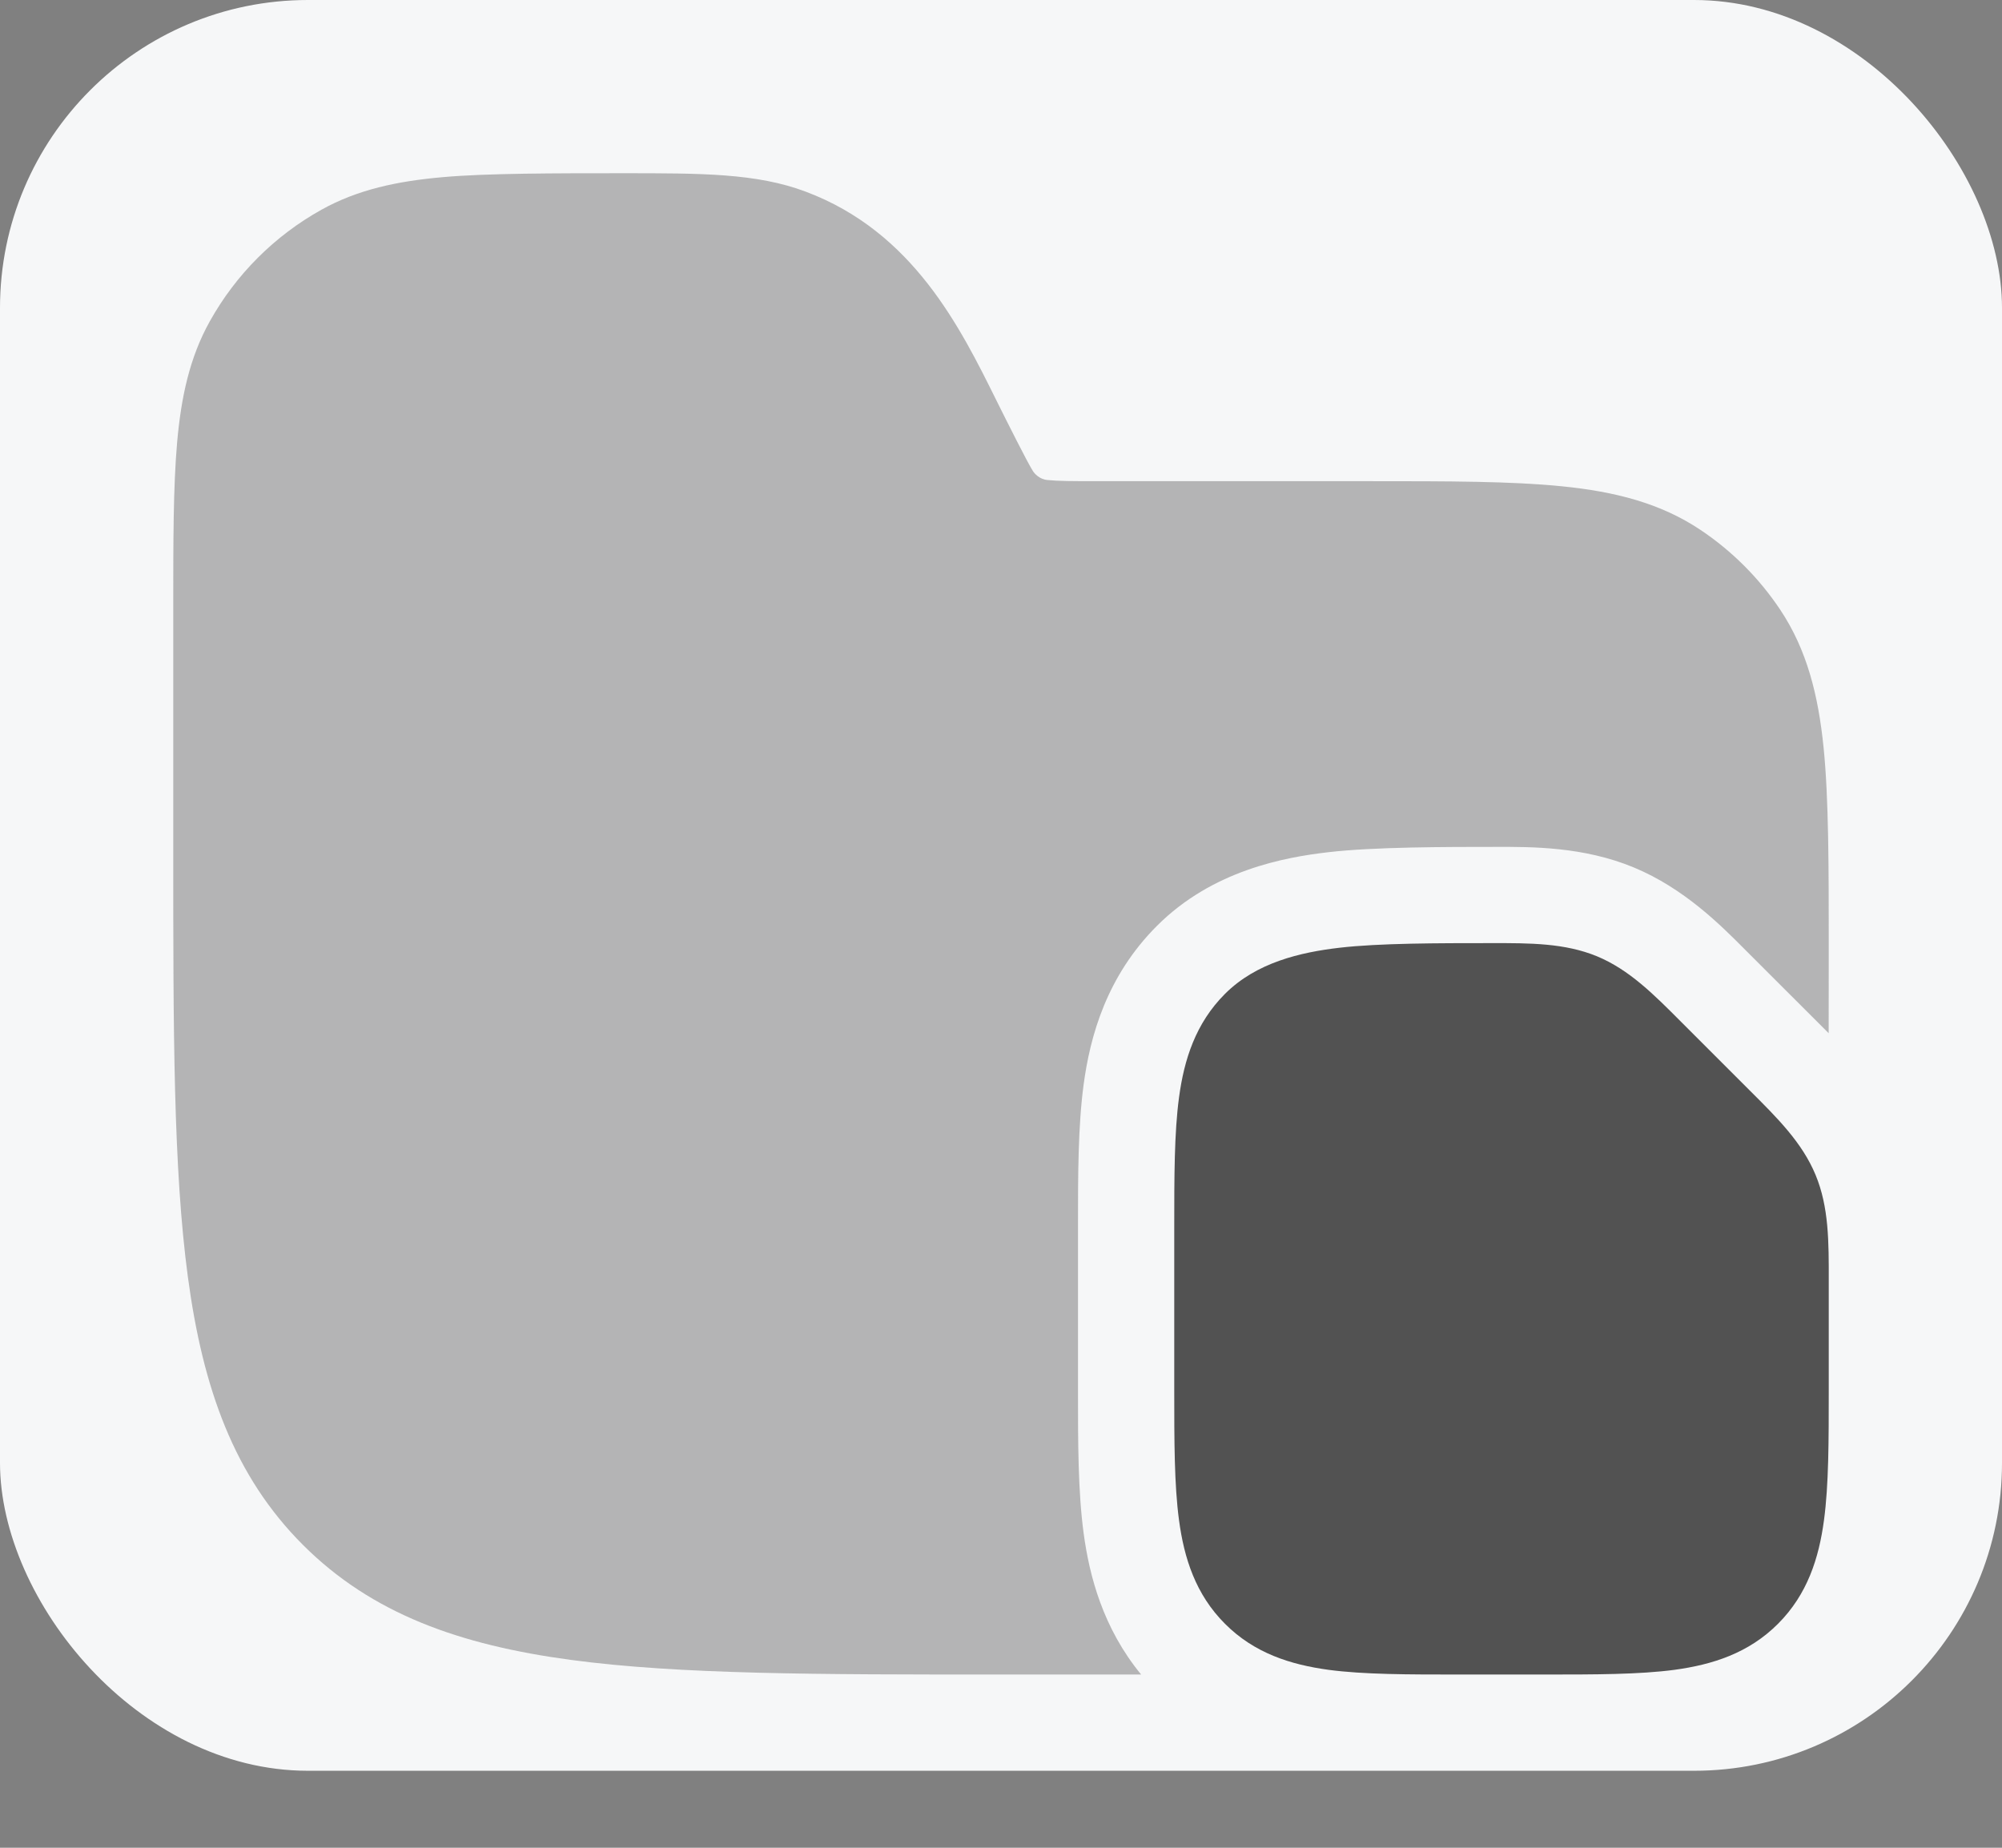
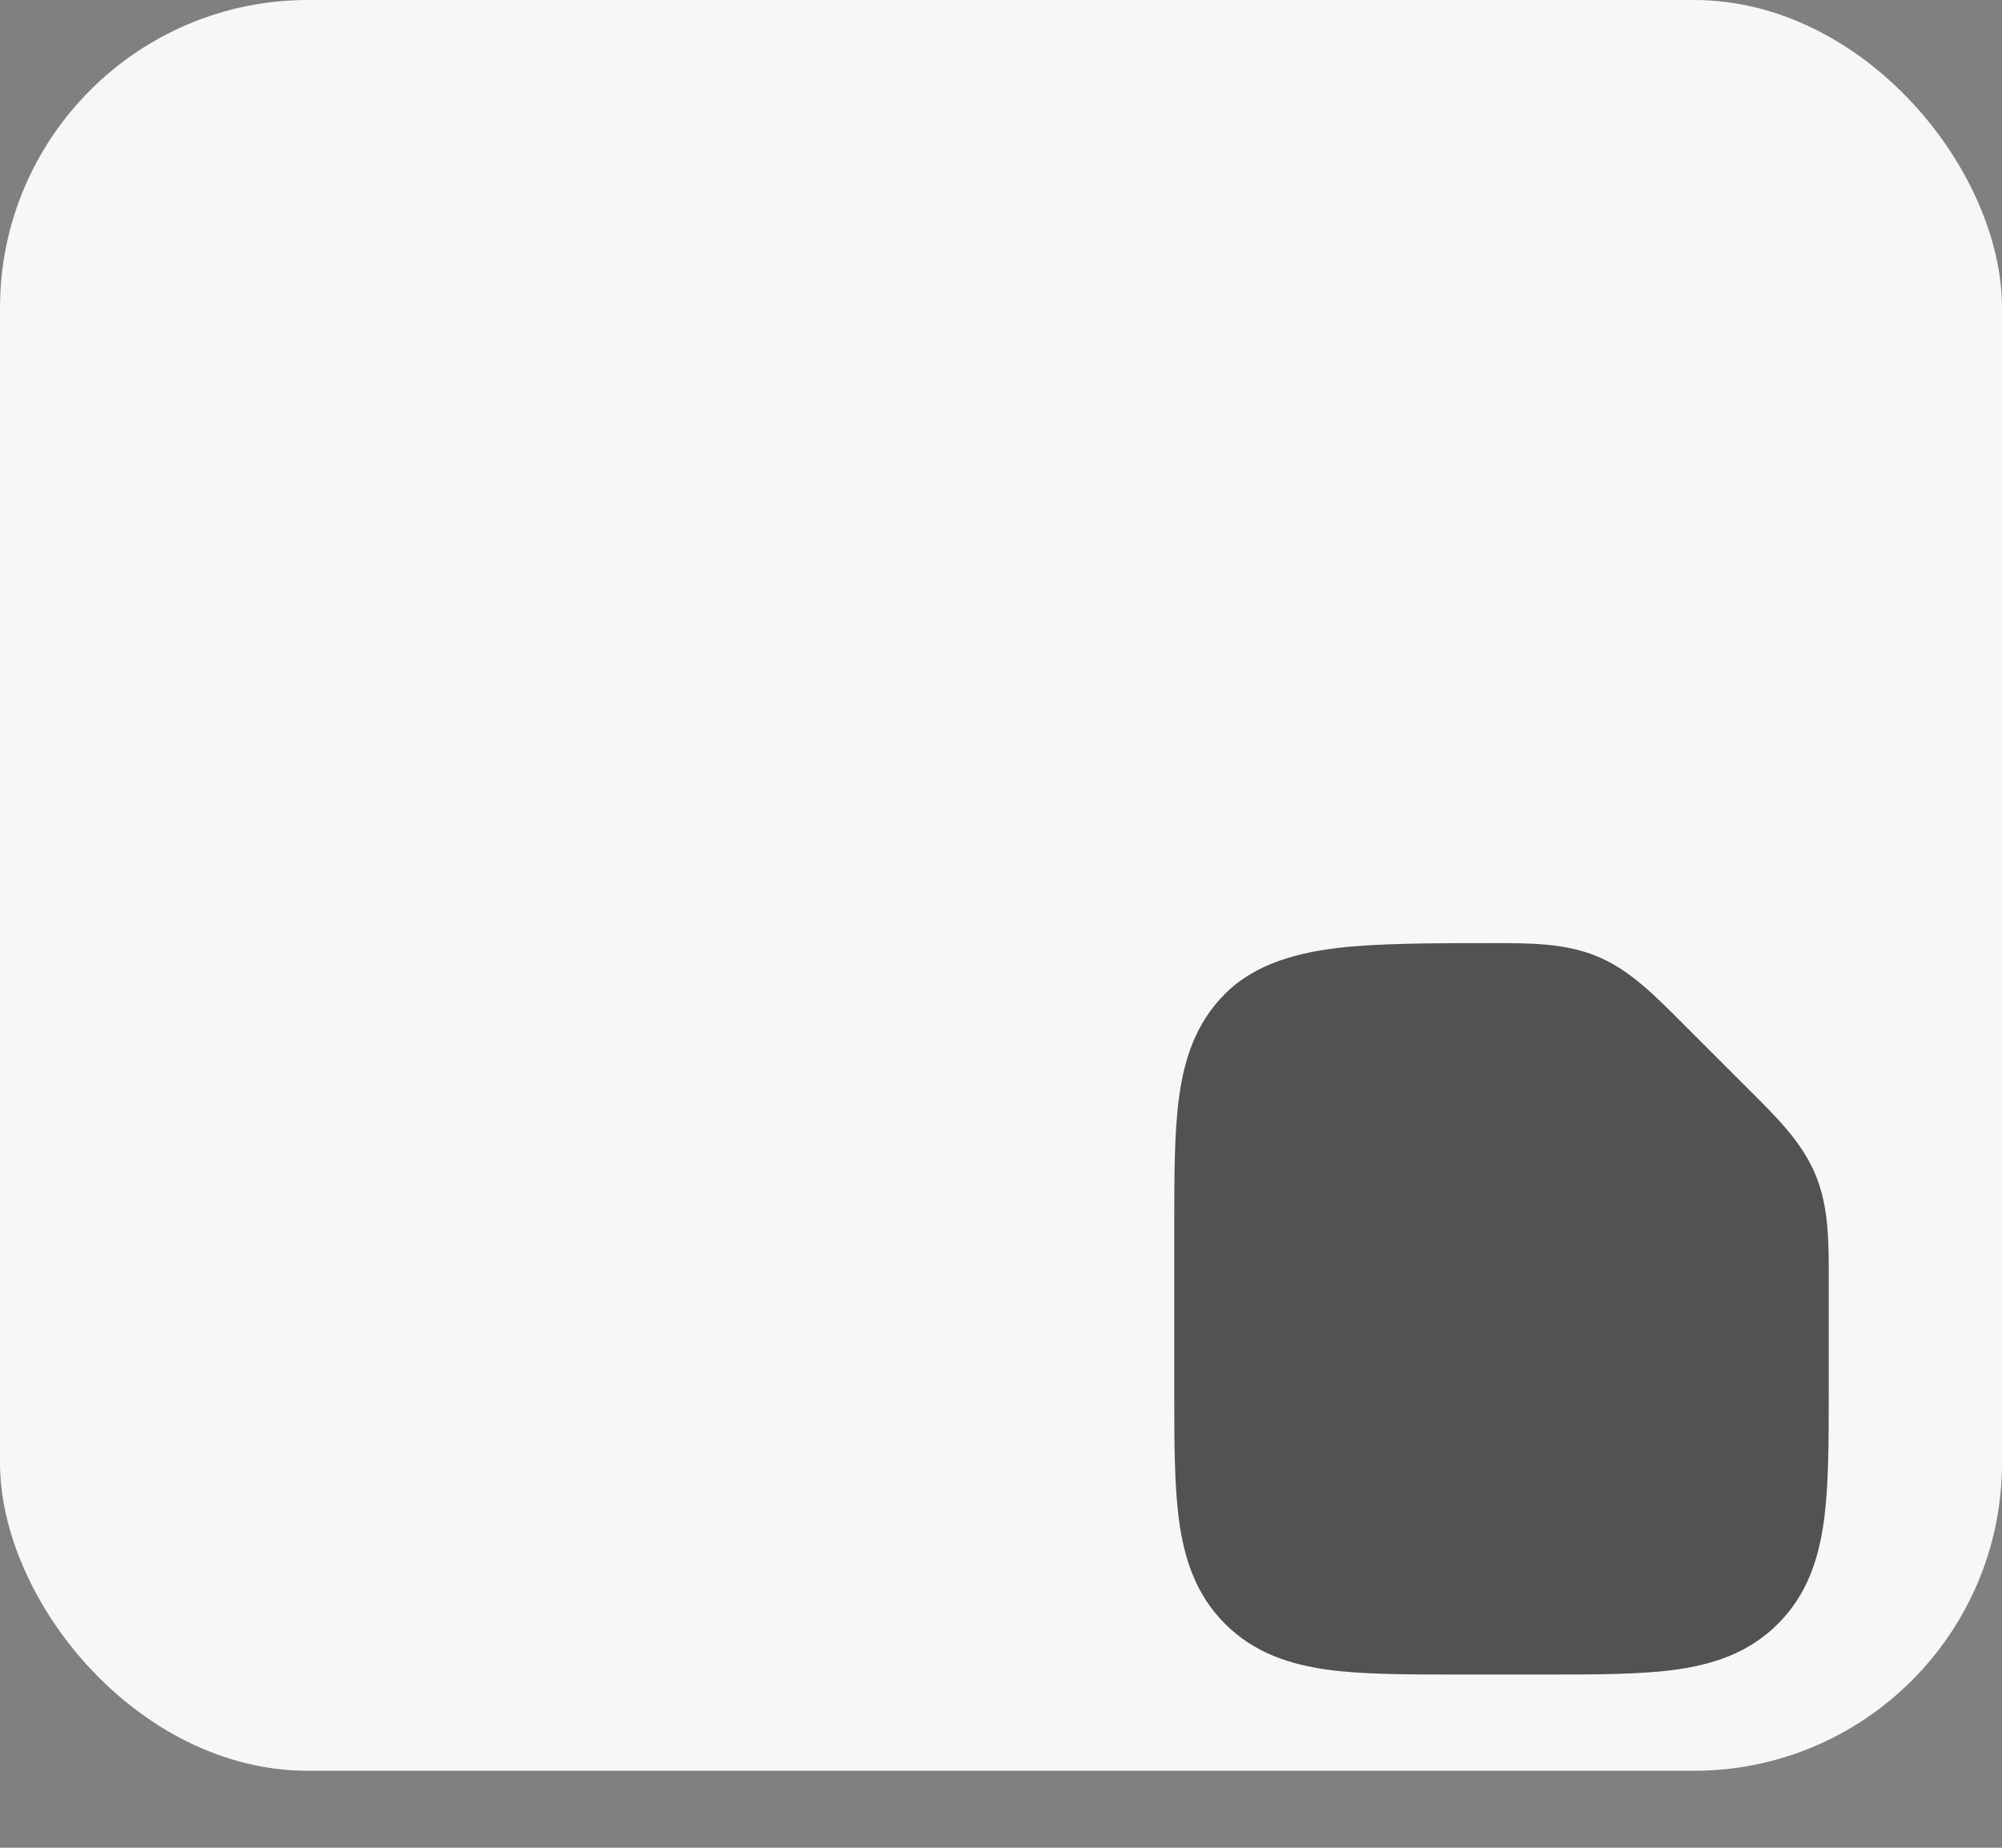
<svg xmlns="http://www.w3.org/2000/svg" width="26" height="24" viewBox="0 0 26 24" fill="none">
  <rect x="0" y="0" width="26" height="24" fill="#808080" stroke="none" />
  <rect width="26" height="23" rx="4" fill="#F6F7F8" />
  <path d="M19.361 12.25C19.871 12.249 20.322 12.249 20.74 12.421C21.157 12.594 21.476 12.914 21.835 13.275L22.725 14.165C23.086 14.524 23.406 14.843 23.579 15.261C23.752 15.678 23.751 16.13 23.75 16.639L23.75 18.05C23.75 18.715 23.75 19.287 23.688 19.746C23.622 20.238 23.473 20.709 23.091 21.091C22.709 21.474 22.238 21.622 21.746 21.689C21.287 21.75 20.714 21.75 20.049 21.75H18.951C18.286 21.75 17.713 21.75 17.254 21.689C16.762 21.622 16.291 21.474 15.909 21.091C15.527 20.709 15.378 20.238 15.312 19.746C15.25 19.287 15.25 18.715 15.25 18.05V15.951C15.25 15.286 15.25 14.713 15.312 14.254C15.378 13.763 15.527 13.291 15.909 12.909C16.317 12.501 16.889 12.369 17.396 12.31C17.913 12.25 18.685 12.25 19.361 12.25Z" fill="#525252" />
-   <path opacity="0.4" d="M10.463 2.489C9.824 2.249 9.112 2.25 8.083 2.25C7.204 2.25 6.322 2.25 5.75 2.301C5.16 2.353 4.644 2.462 4.173 2.725C3.565 3.064 3.064 3.565 2.725 4.173C2.462 4.644 2.352 5.16 2.3 5.75C2.25 6.322 2.25 7.031 2.25 7.91V11.057C2.25 13.366 2.25 15.175 2.44 16.586C2.634 18.031 3.039 19.171 3.934 20.066C4.829 20.961 5.969 21.366 7.414 21.56C8.825 21.75 10.634 21.75 12.943 21.75H14.292C14.472 21.75 14.648 21.75 14.82 21.75C14.325 21.148 14.148 20.471 14.073 19.913C14 19.37 14 18.726 14 18.109V15.892C14 15.275 14 14.631 14.073 14.088C14.157 13.459 14.372 12.679 15.025 12.026C15.747 11.303 16.686 11.134 17.252 11.069C17.842 11 18.792 11 19.432 11C19.889 10.999 20.565 10.996 21.218 11.267C21.871 11.538 22.348 12.017 22.669 12.341L23.749 13.42C23.75 13.063 23.75 12.688 23.75 12.292C23.75 11.273 23.75 10.369 23.683 9.71C23.614 9.029 23.467 8.439 23.118 7.917C22.844 7.507 22.493 7.156 22.083 6.882C21.561 6.533 20.971 6.386 20.291 6.317C19.631 6.25 18.809 6.25 17.791 6.25H14.236C13.92 6.25 13.74 6.249 13.606 6.235C13.504 6.228 13.435 6.153 13.413 6.116C13.341 6.003 13.084 5.489 12.943 5.206C12.47 4.251 11.858 3.012 10.463 2.489Z" fill="#525252" />
</svg>